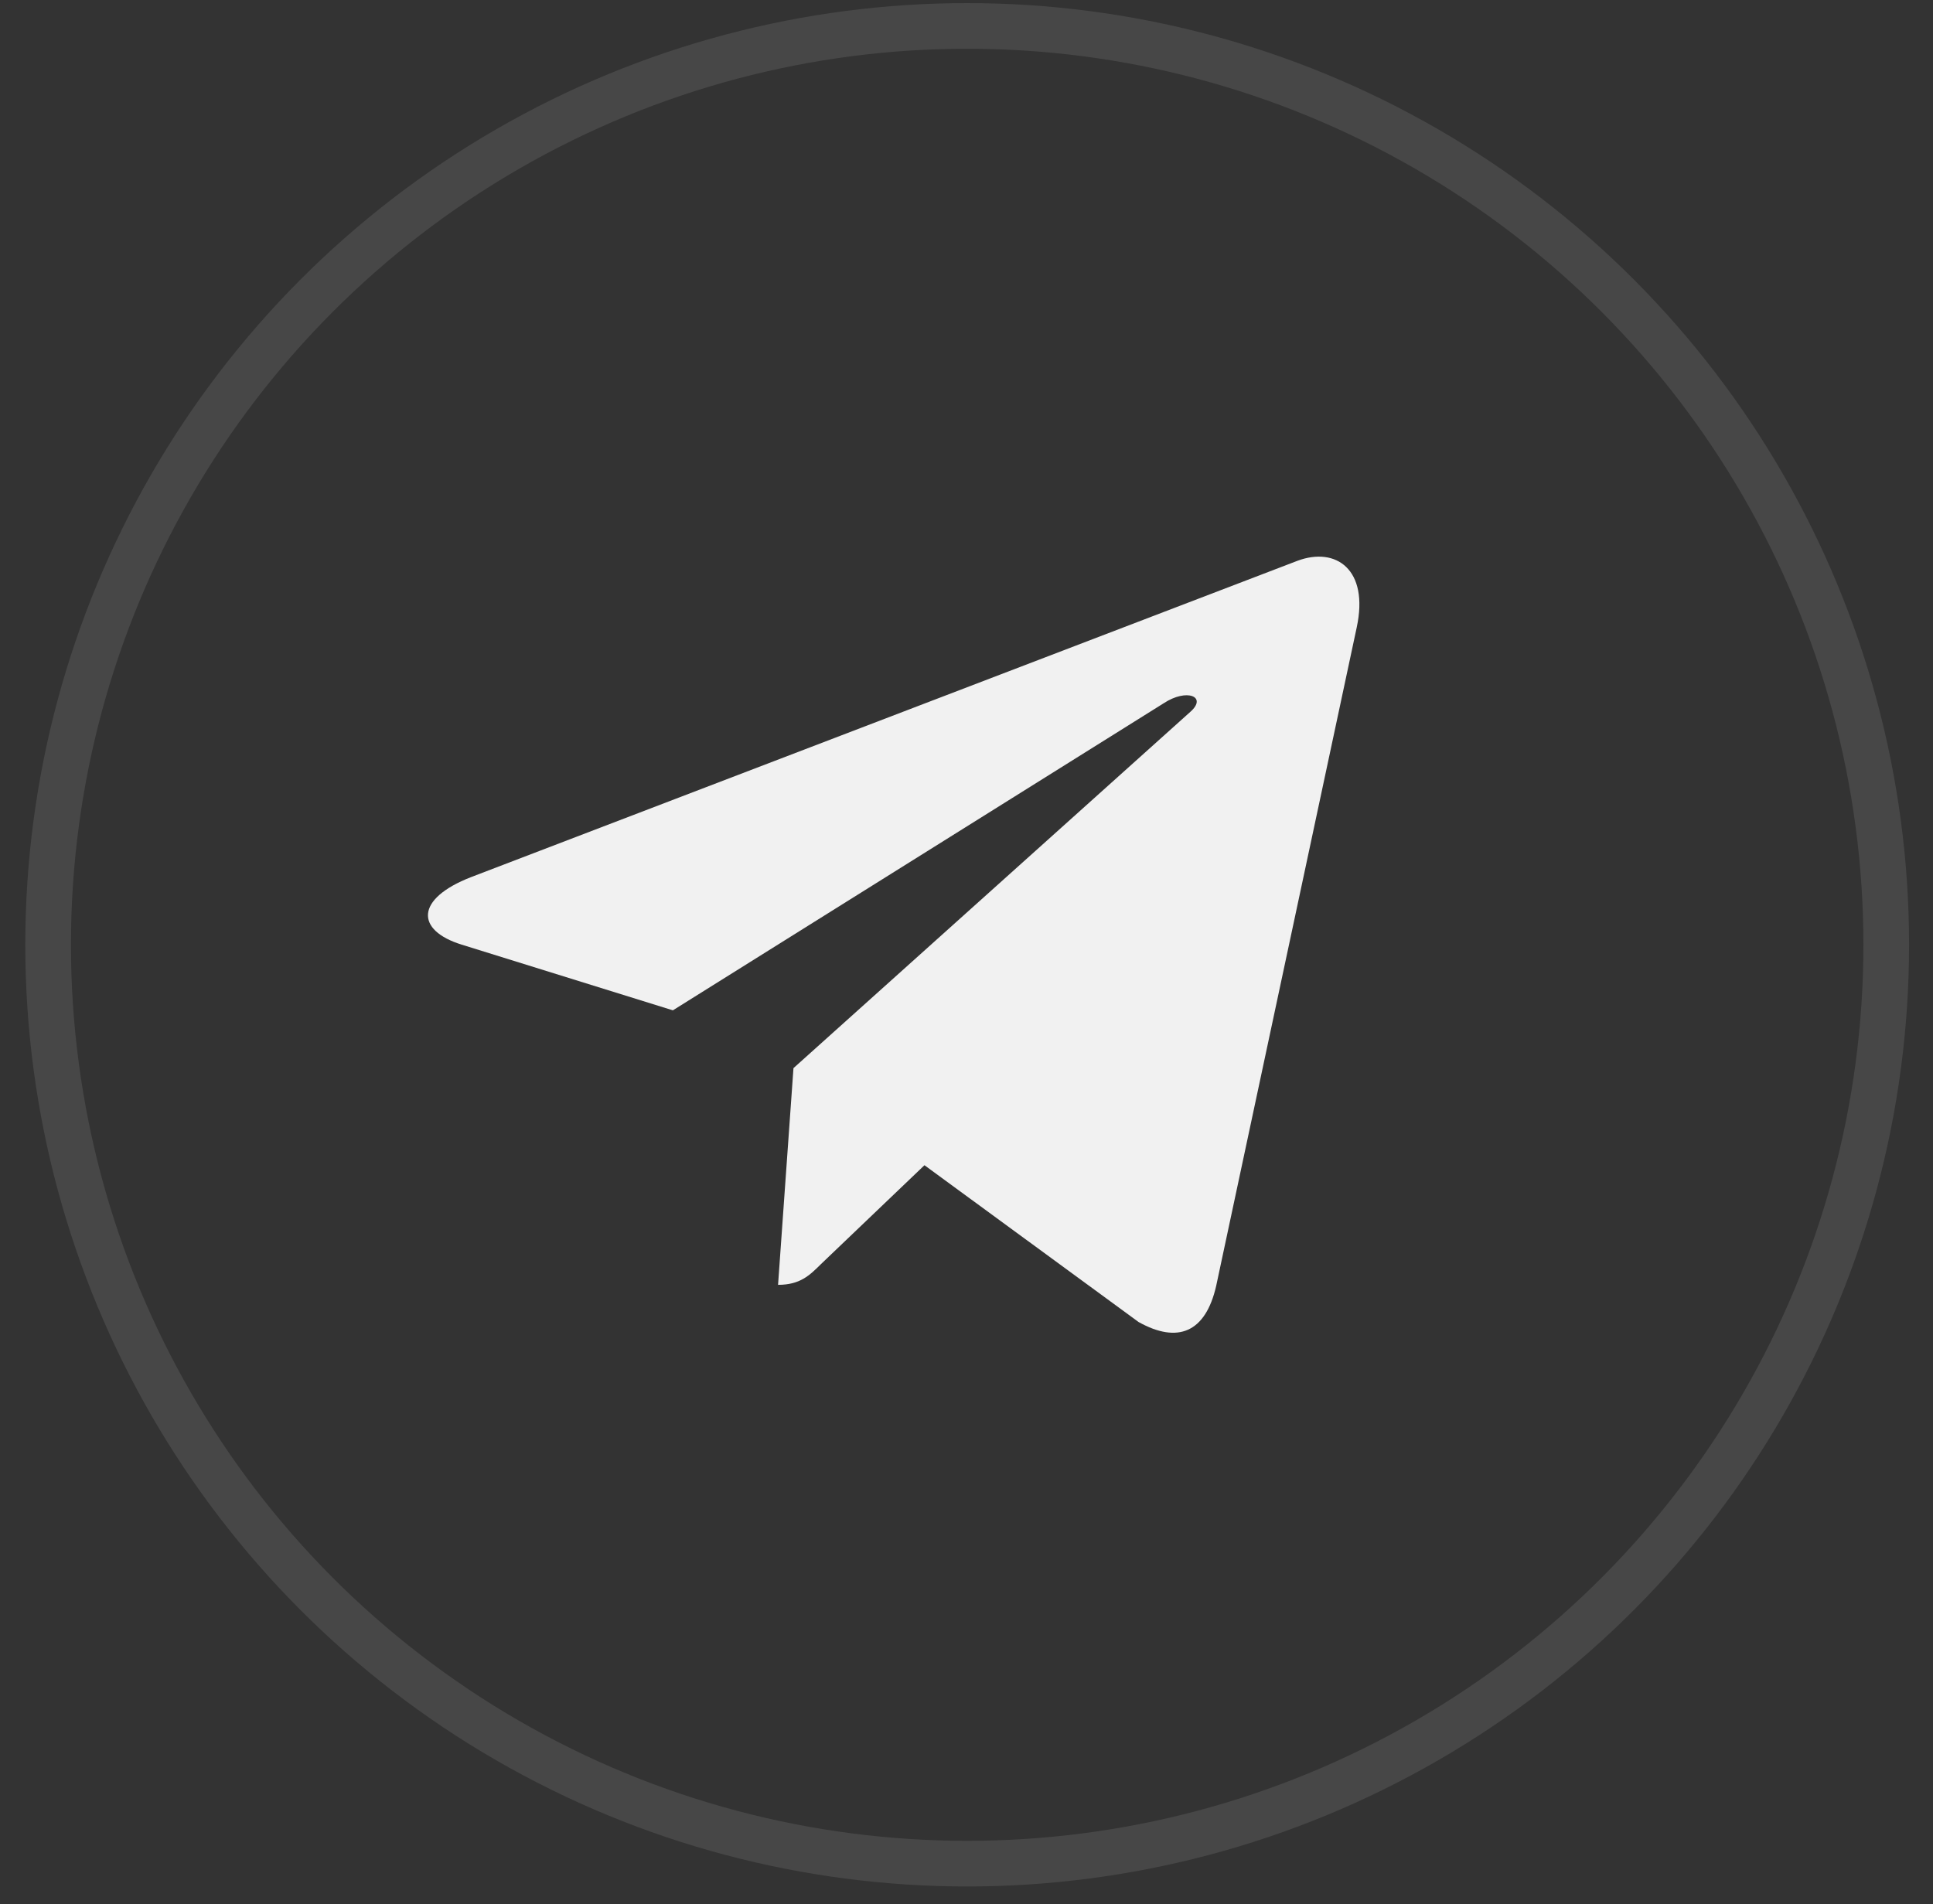
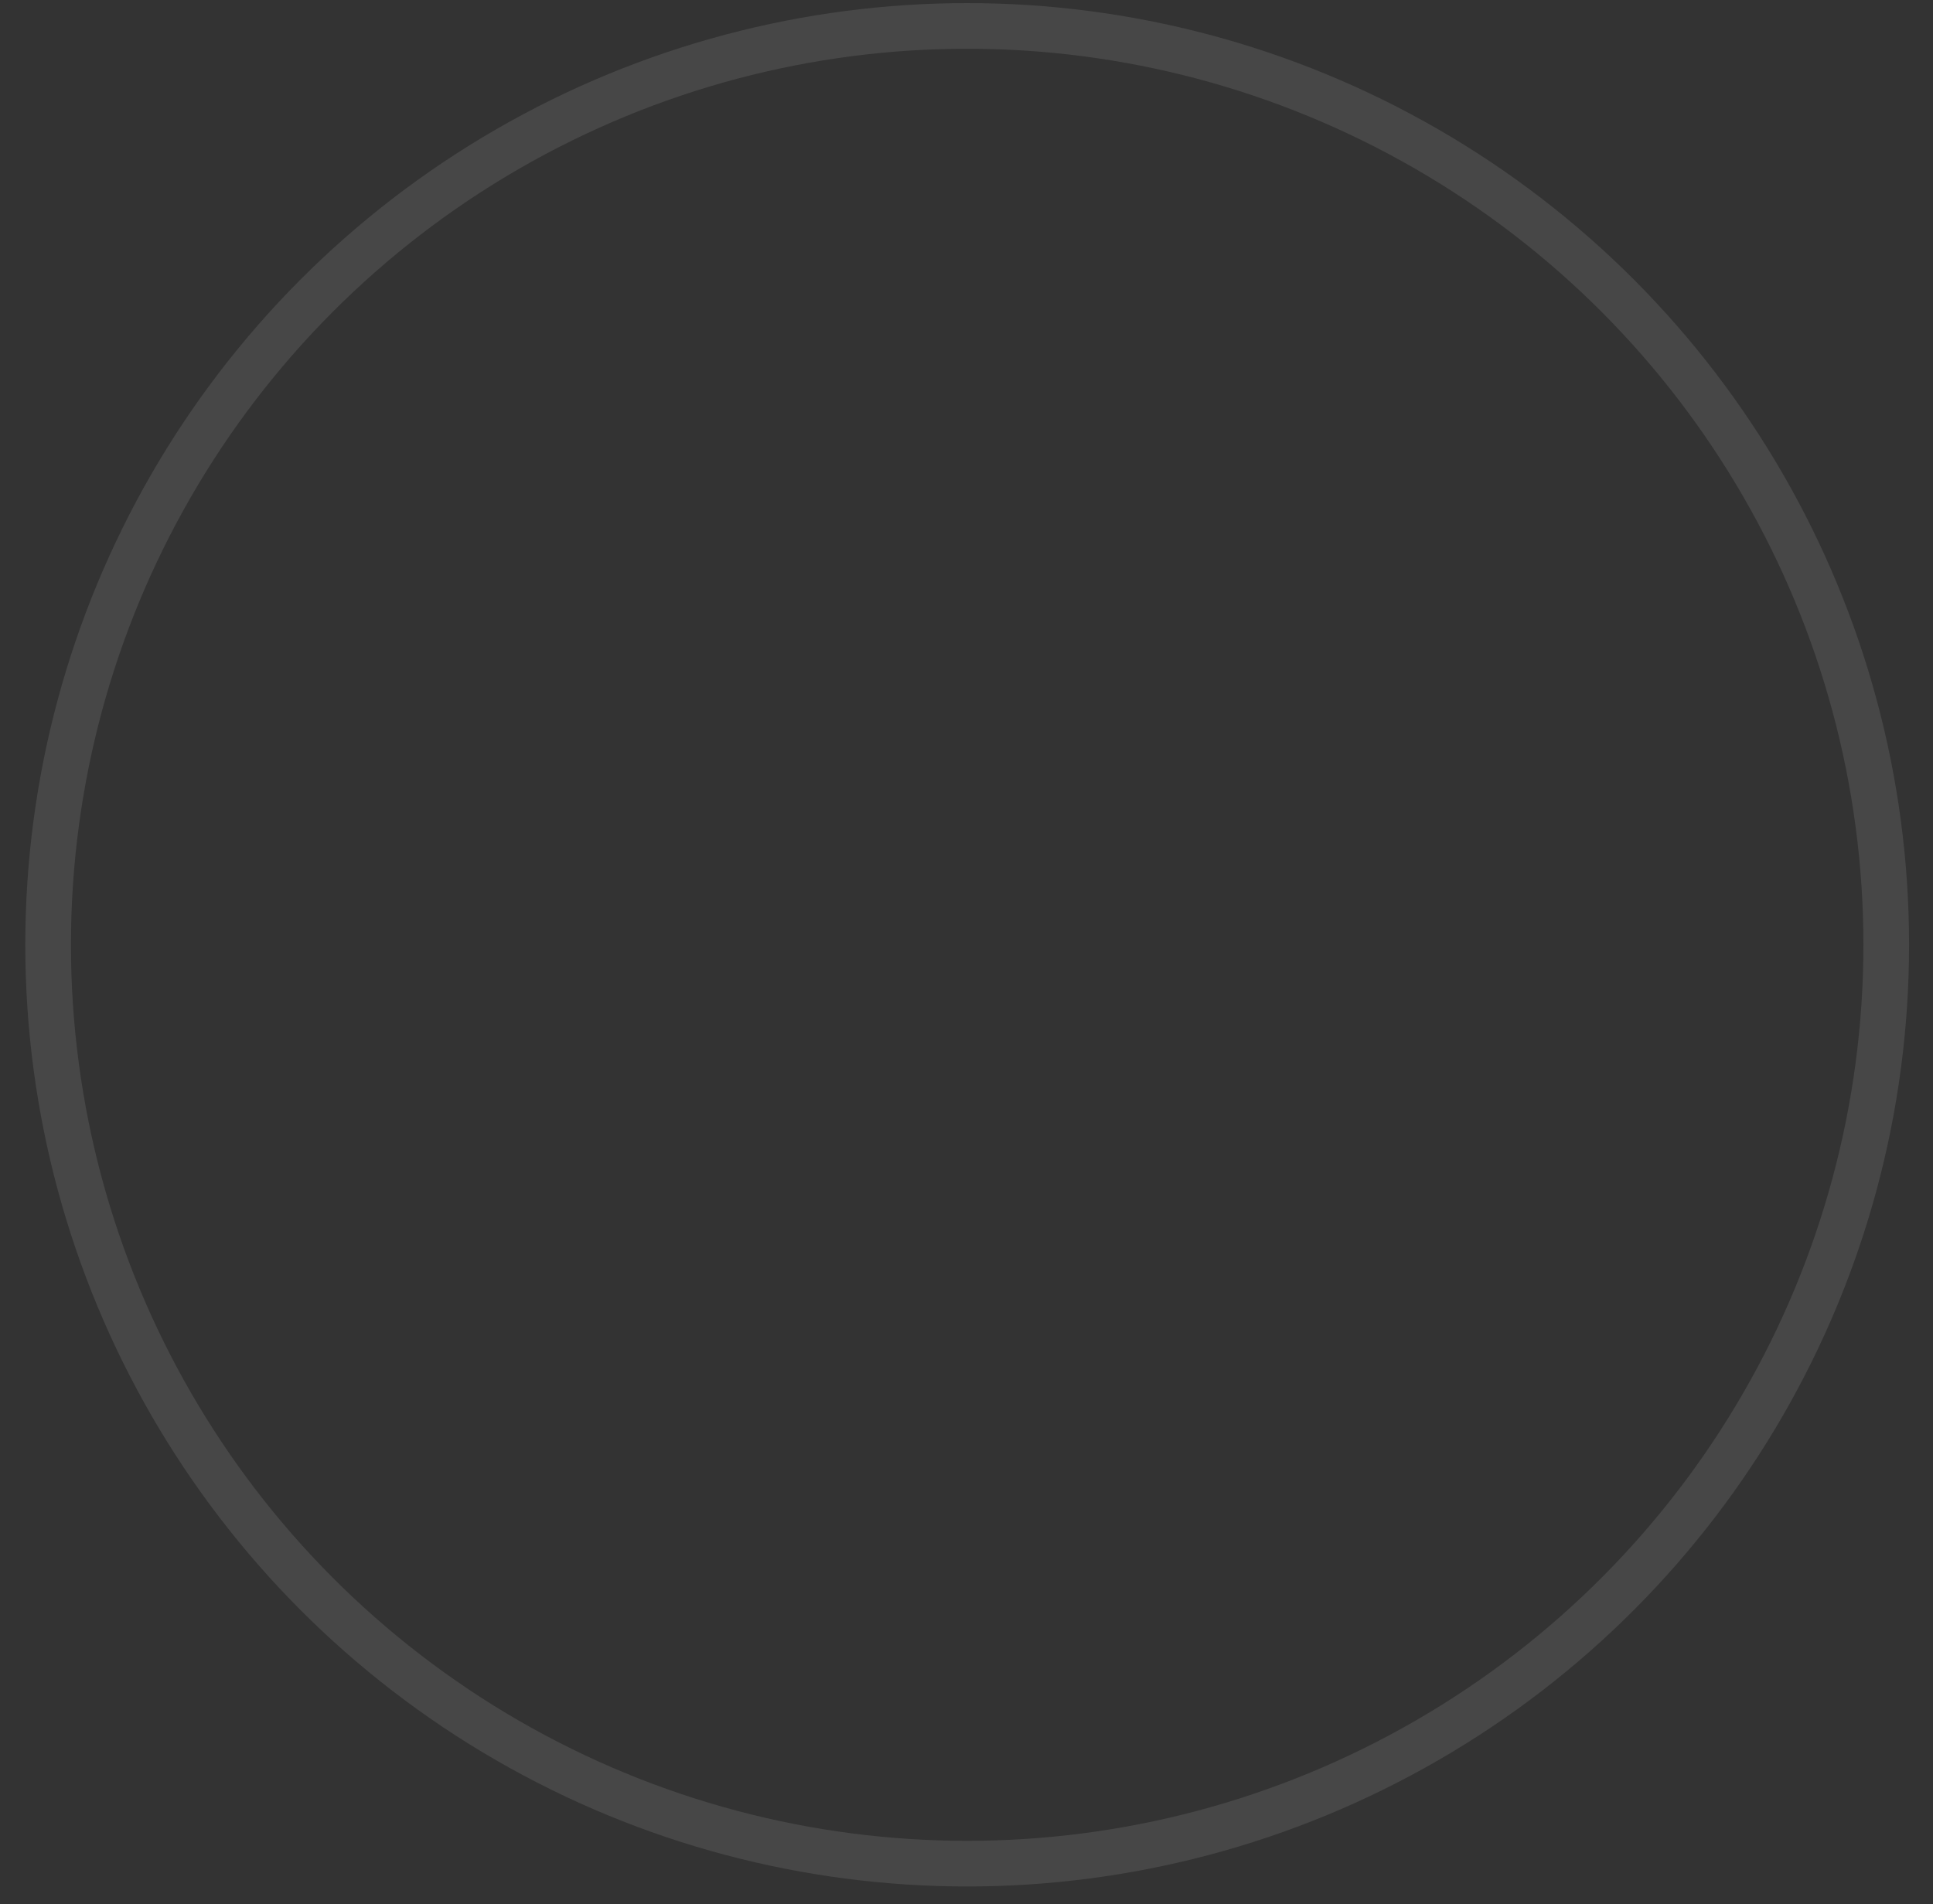
<svg xmlns="http://www.w3.org/2000/svg" width="68" height="67" viewBox="0 0 68 67" fill="none">
  <rect x="0" y="0" width="68" height="67" fill="#333333" stroke="none" />
-   <path opacity="0.93" d="M27.913 37.583L27.371 45.208C28.146 45.208 28.482 44.874 28.885 44.474L32.521 40.999L40.055 46.517C41.437 47.287 42.41 46.882 42.783 45.246L47.728 22.073C48.166 20.03 46.991 19.23 45.645 19.731L16.576 30.86C14.592 31.63 14.622 32.736 16.239 33.237L23.671 35.549L40.933 24.747C41.745 24.209 42.484 24.507 41.876 25.045L27.913 37.583Z" fill="white" />
  <circle opacity="0.1" cx="34.024" cy="33.243" r="32.331" stroke="white" stroke-width="1.606" />
</svg>